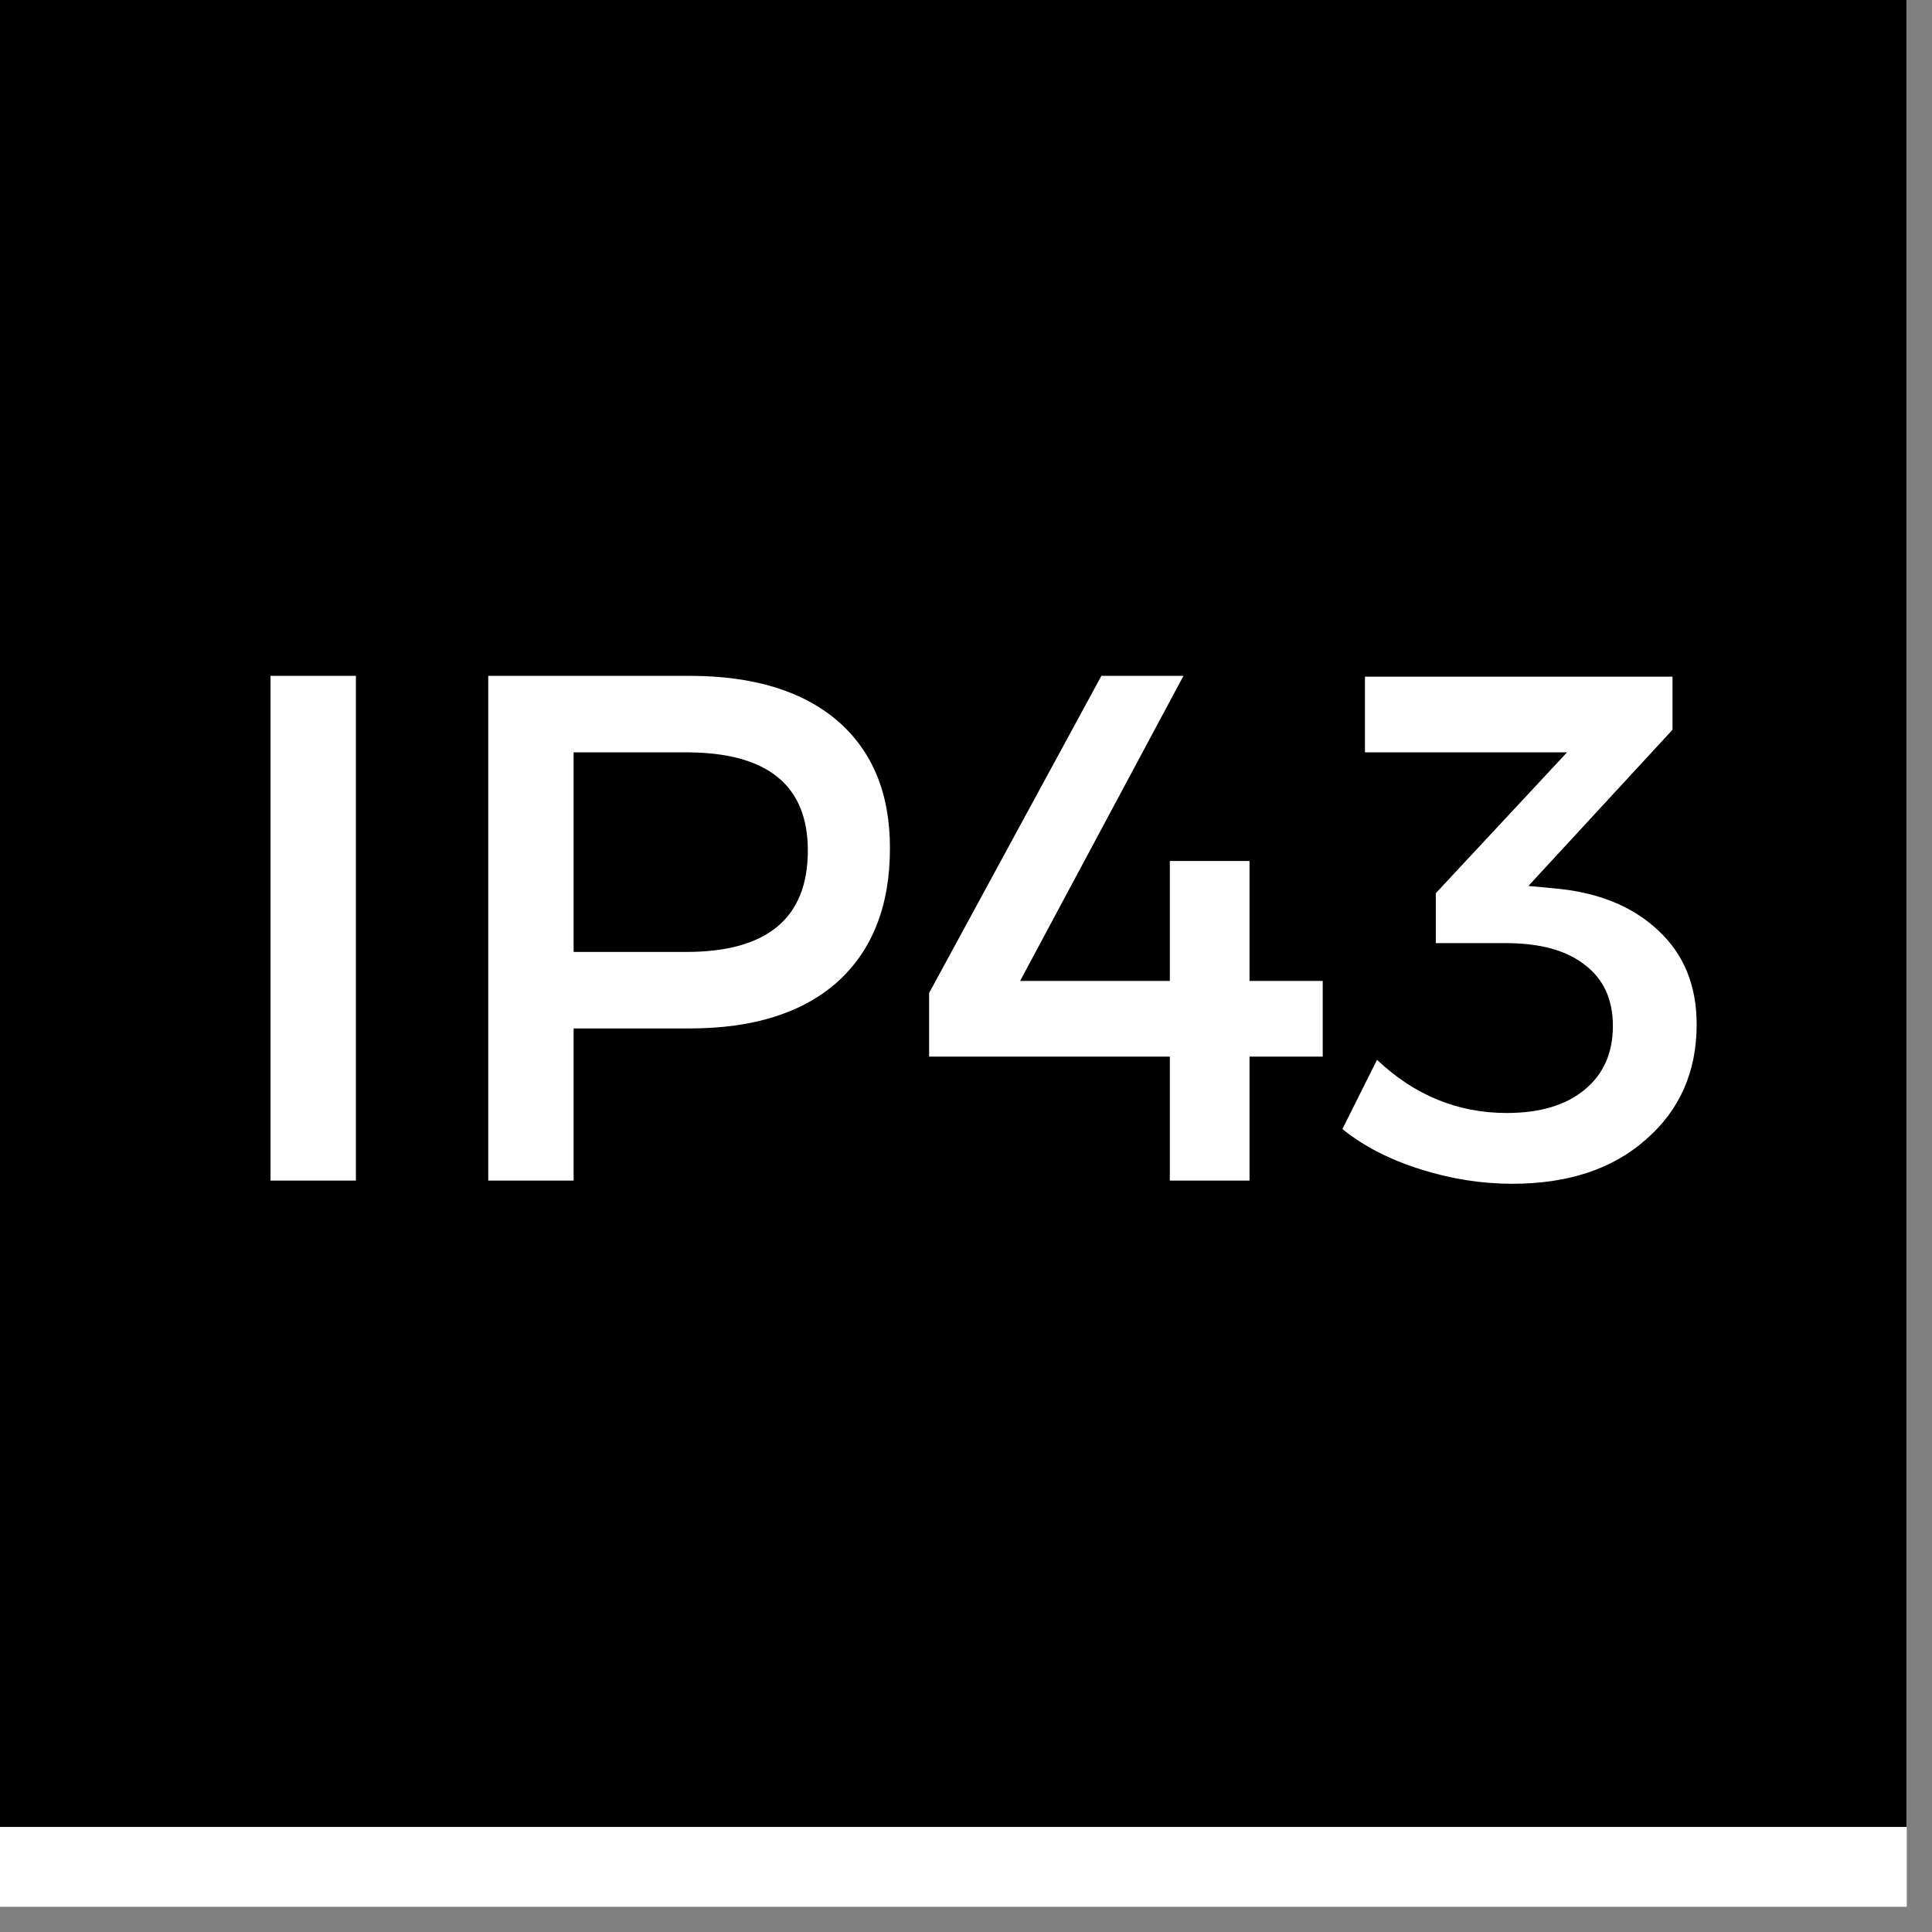
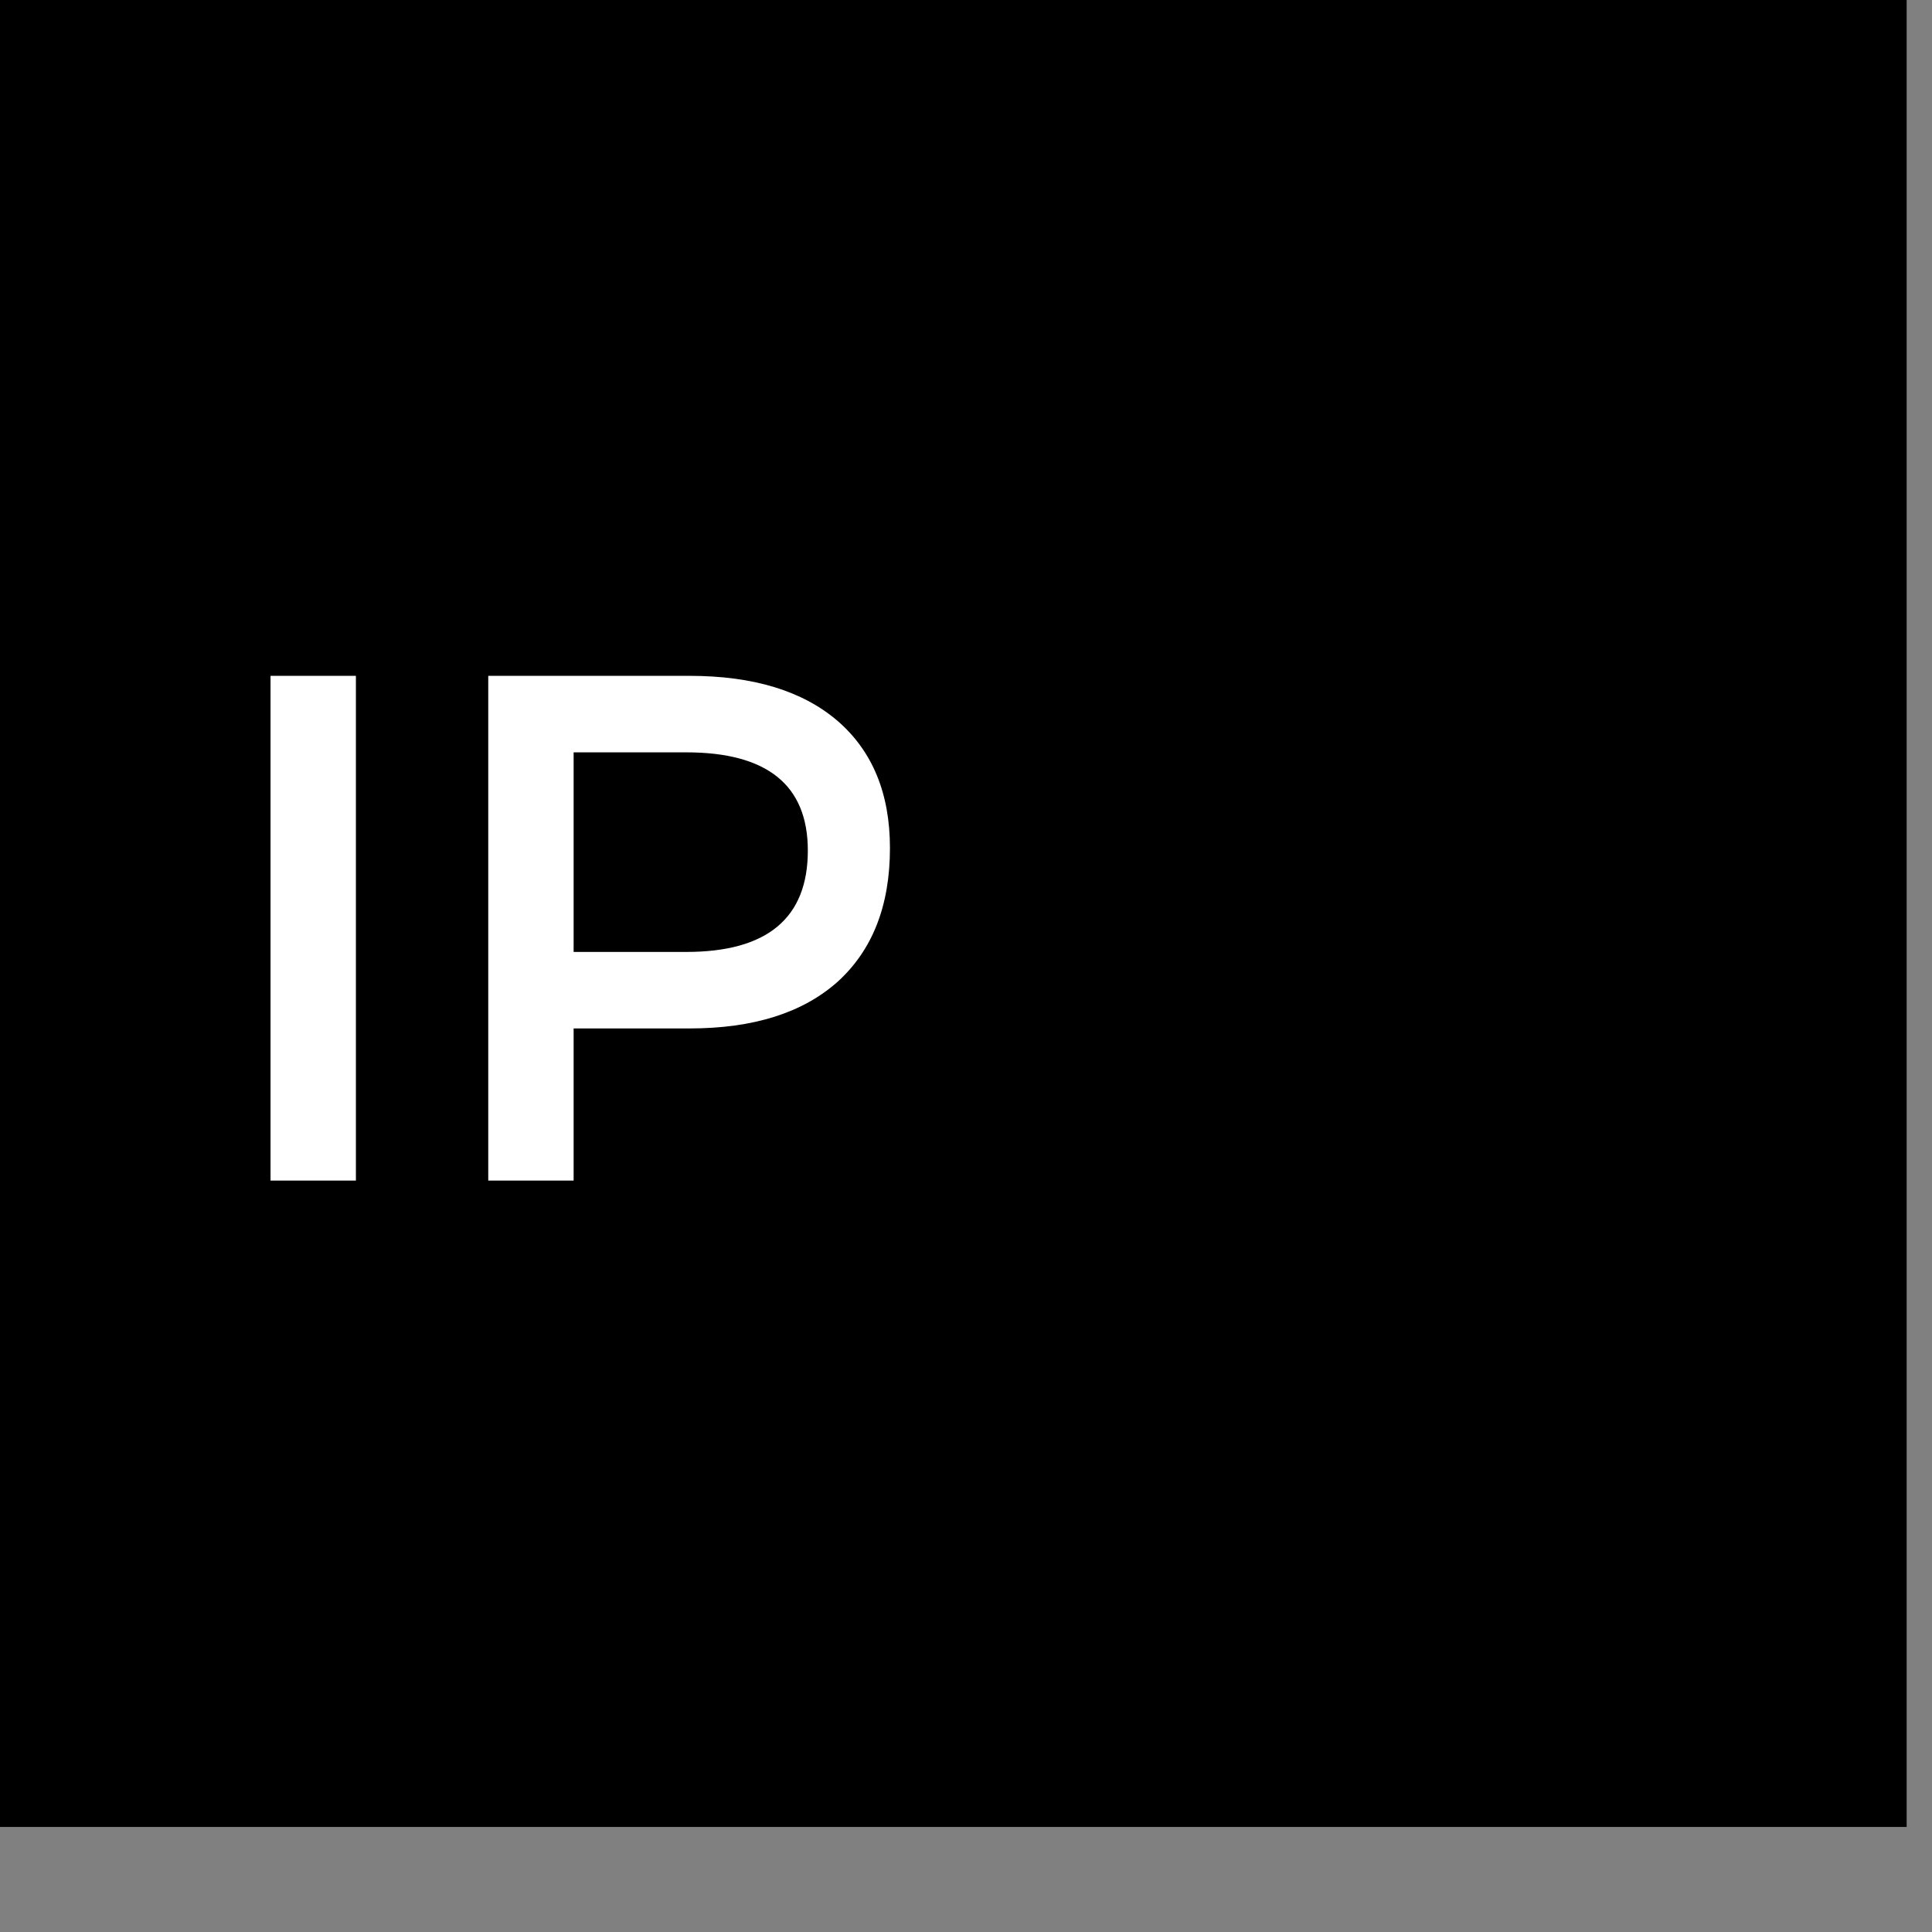
<svg xmlns="http://www.w3.org/2000/svg" xmlns:xlink="http://www.w3.org/1999/xlink" width="37.5pt" height="37.5pt" viewBox="0 0 37.5 37.5" version="1.2">
  <rect x="0" y="0" width="37.5" height="37.5" fill="#808080" stroke="none" />
  <defs>
    <g>
      <symbol overflow="visible" id="glyph0-0">
        <path style="stroke:none;" d="M 0 0 L 0 -9.797 L 7 -9.797 L 7 0 Z M 3.5 -5.531 L 5.875 -9.094 L 1.125 -9.094 Z M 3.922 -4.906 L 6.297 -1.328 L 6.297 -8.469 Z M 1.125 -0.703 L 5.875 -0.703 L 3.5 -4.266 Z M 0.703 -8.469 L 0.703 -1.328 L 3.078 -4.906 Z M 0.703 -8.469 " />
      </symbol>
      <symbol overflow="visible" id="glyph0-1">
        <path style="stroke:none;" d="M 2.938 0 L 1.281 0 L 1.281 -9.797 L 2.938 -9.797 Z M 2.938 0 " />
      </symbol>
      <symbol overflow="visible" id="glyph0-2">
        <path style="stroke:none;" d="M 1.281 -9.797 L 5.188 -9.797 C 6.426 -9.797 7.383 -9.504 8.062 -8.922 C 8.738 -8.336 9.078 -7.516 9.078 -6.453 C 9.078 -5.336 8.738 -4.473 8.062 -3.859 C 7.383 -3.254 6.426 -2.953 5.188 -2.953 L 2.938 -2.953 L 2.938 0 L 1.281 0 Z M 2.938 -8.312 L 2.938 -4.438 L 5.125 -4.438 C 6.695 -4.438 7.484 -5.094 7.484 -6.406 C 7.484 -7.676 6.695 -8.312 5.125 -8.312 Z M 2.938 -8.312 " />
      </symbol>
      <symbol overflow="visible" id="glyph0-3">
-         <path style="stroke:none;" d="M 2.188 -3.875 L 5.094 -3.875 L 5.094 -6.203 L 6.641 -6.203 L 6.641 -3.875 L 8.062 -3.875 L 8.062 -2.406 L 6.641 -2.406 L 6.641 0 L 5.094 0 L 5.094 -2.406 L 0.422 -2.406 L 0.422 -3.641 L 3.766 -9.797 L 5.359 -9.797 Z M 2.188 -3.875 " />
-       </symbol>
+         </symbol>
      <symbol overflow="visible" id="glyph0-4">
-         <path style="stroke:none;" d="M 3.672 -5.719 L 4.172 -5.672 C 5.016 -5.598 5.688 -5.328 6.188 -4.859 C 6.688 -4.398 6.938 -3.789 6.938 -3.031 C 6.938 -2.113 6.609 -1.367 5.953 -0.797 C 5.305 -0.223 4.441 0.062 3.359 0.062 C 2.766 0.062 2.172 -0.031 1.578 -0.219 C 0.984 -0.406 0.477 -0.664 0.062 -1 L 0.734 -2.344 C 1.461 -1.656 2.301 -1.312 3.25 -1.312 C 3.895 -1.312 4.398 -1.461 4.766 -1.766 C 5.129 -2.066 5.312 -2.477 5.312 -3 C 5.312 -3.52 5.129 -3.914 4.766 -4.188 C 4.41 -4.469 3.898 -4.609 3.234 -4.609 L 1.875 -4.609 L 1.875 -5.578 L 4.422 -8.312 L 0.5 -8.312 L 0.5 -9.781 L 6.469 -9.781 L 6.469 -8.75 Z M 3.672 -5.719 " />
-       </symbol>
+         </symbol>
    </g>
    <clipPath id="clip1">
-       <path d="M 0 0 L 37.008 0 L 37.008 37.008 L 0 37.008 Z M 0 0 " />
-     </clipPath>
+       </clipPath>
    <clipPath id="clip2">
      <path d="M 0 0 L 37.008 0 L 37.008 36 L 0 36 Z M 0 0 " />
    </clipPath>
  </defs>
  <g id="surface1">
    <g clip-path="url(#clip1)" clip-rule="nonzero">
-       <path style=" stroke:none;fill-rule:nonzero;fill:rgb(100%,100%,100%);fill-opacity:1;" d="M 0 0 L 37.5 0 L 37.5 37.5 L 0 37.5 Z M 0 0 " />
      <path style=" stroke:none;fill-rule:nonzero;fill:rgb(100%,100%,100%);fill-opacity:1;" d="M 0 0 L 37.5 0 L 37.5 37.5 L 0 37.5 Z M 0 0 " />
    </g>
    <g clip-path="url(#clip2)" clip-rule="nonzero">
      <path style=" stroke:none;fill-rule:nonzero;fill:rgb(0%,0%,0%);fill-opacity:1;" d="M -0.684 -3.301 L 38.062 -3.301 L 38.062 35.461 L -0.684 35.461 Z M -0.684 -3.301 " />
    </g>
    <g style="fill:rgb(100%,100%,100%);fill-opacity:1;">
      <use xlink:href="#glyph0-1" x="3.97" y="22.915" />
    </g>
    <g style="fill:rgb(100%,100%,100%);fill-opacity:1;">
      <use xlink:href="#glyph0-2" x="8.196" y="22.915" />
    </g>
    <g style="fill:rgb(100%,100%,100%);fill-opacity:1;">
      <use xlink:href="#glyph0-3" x="17.612" y="22.915" />
    </g>
    <g style="fill:rgb(100%,100%,100%);fill-opacity:1;">
      <use xlink:href="#glyph0-4" x="25.994" y="22.915" />
    </g>
  </g>
</svg>